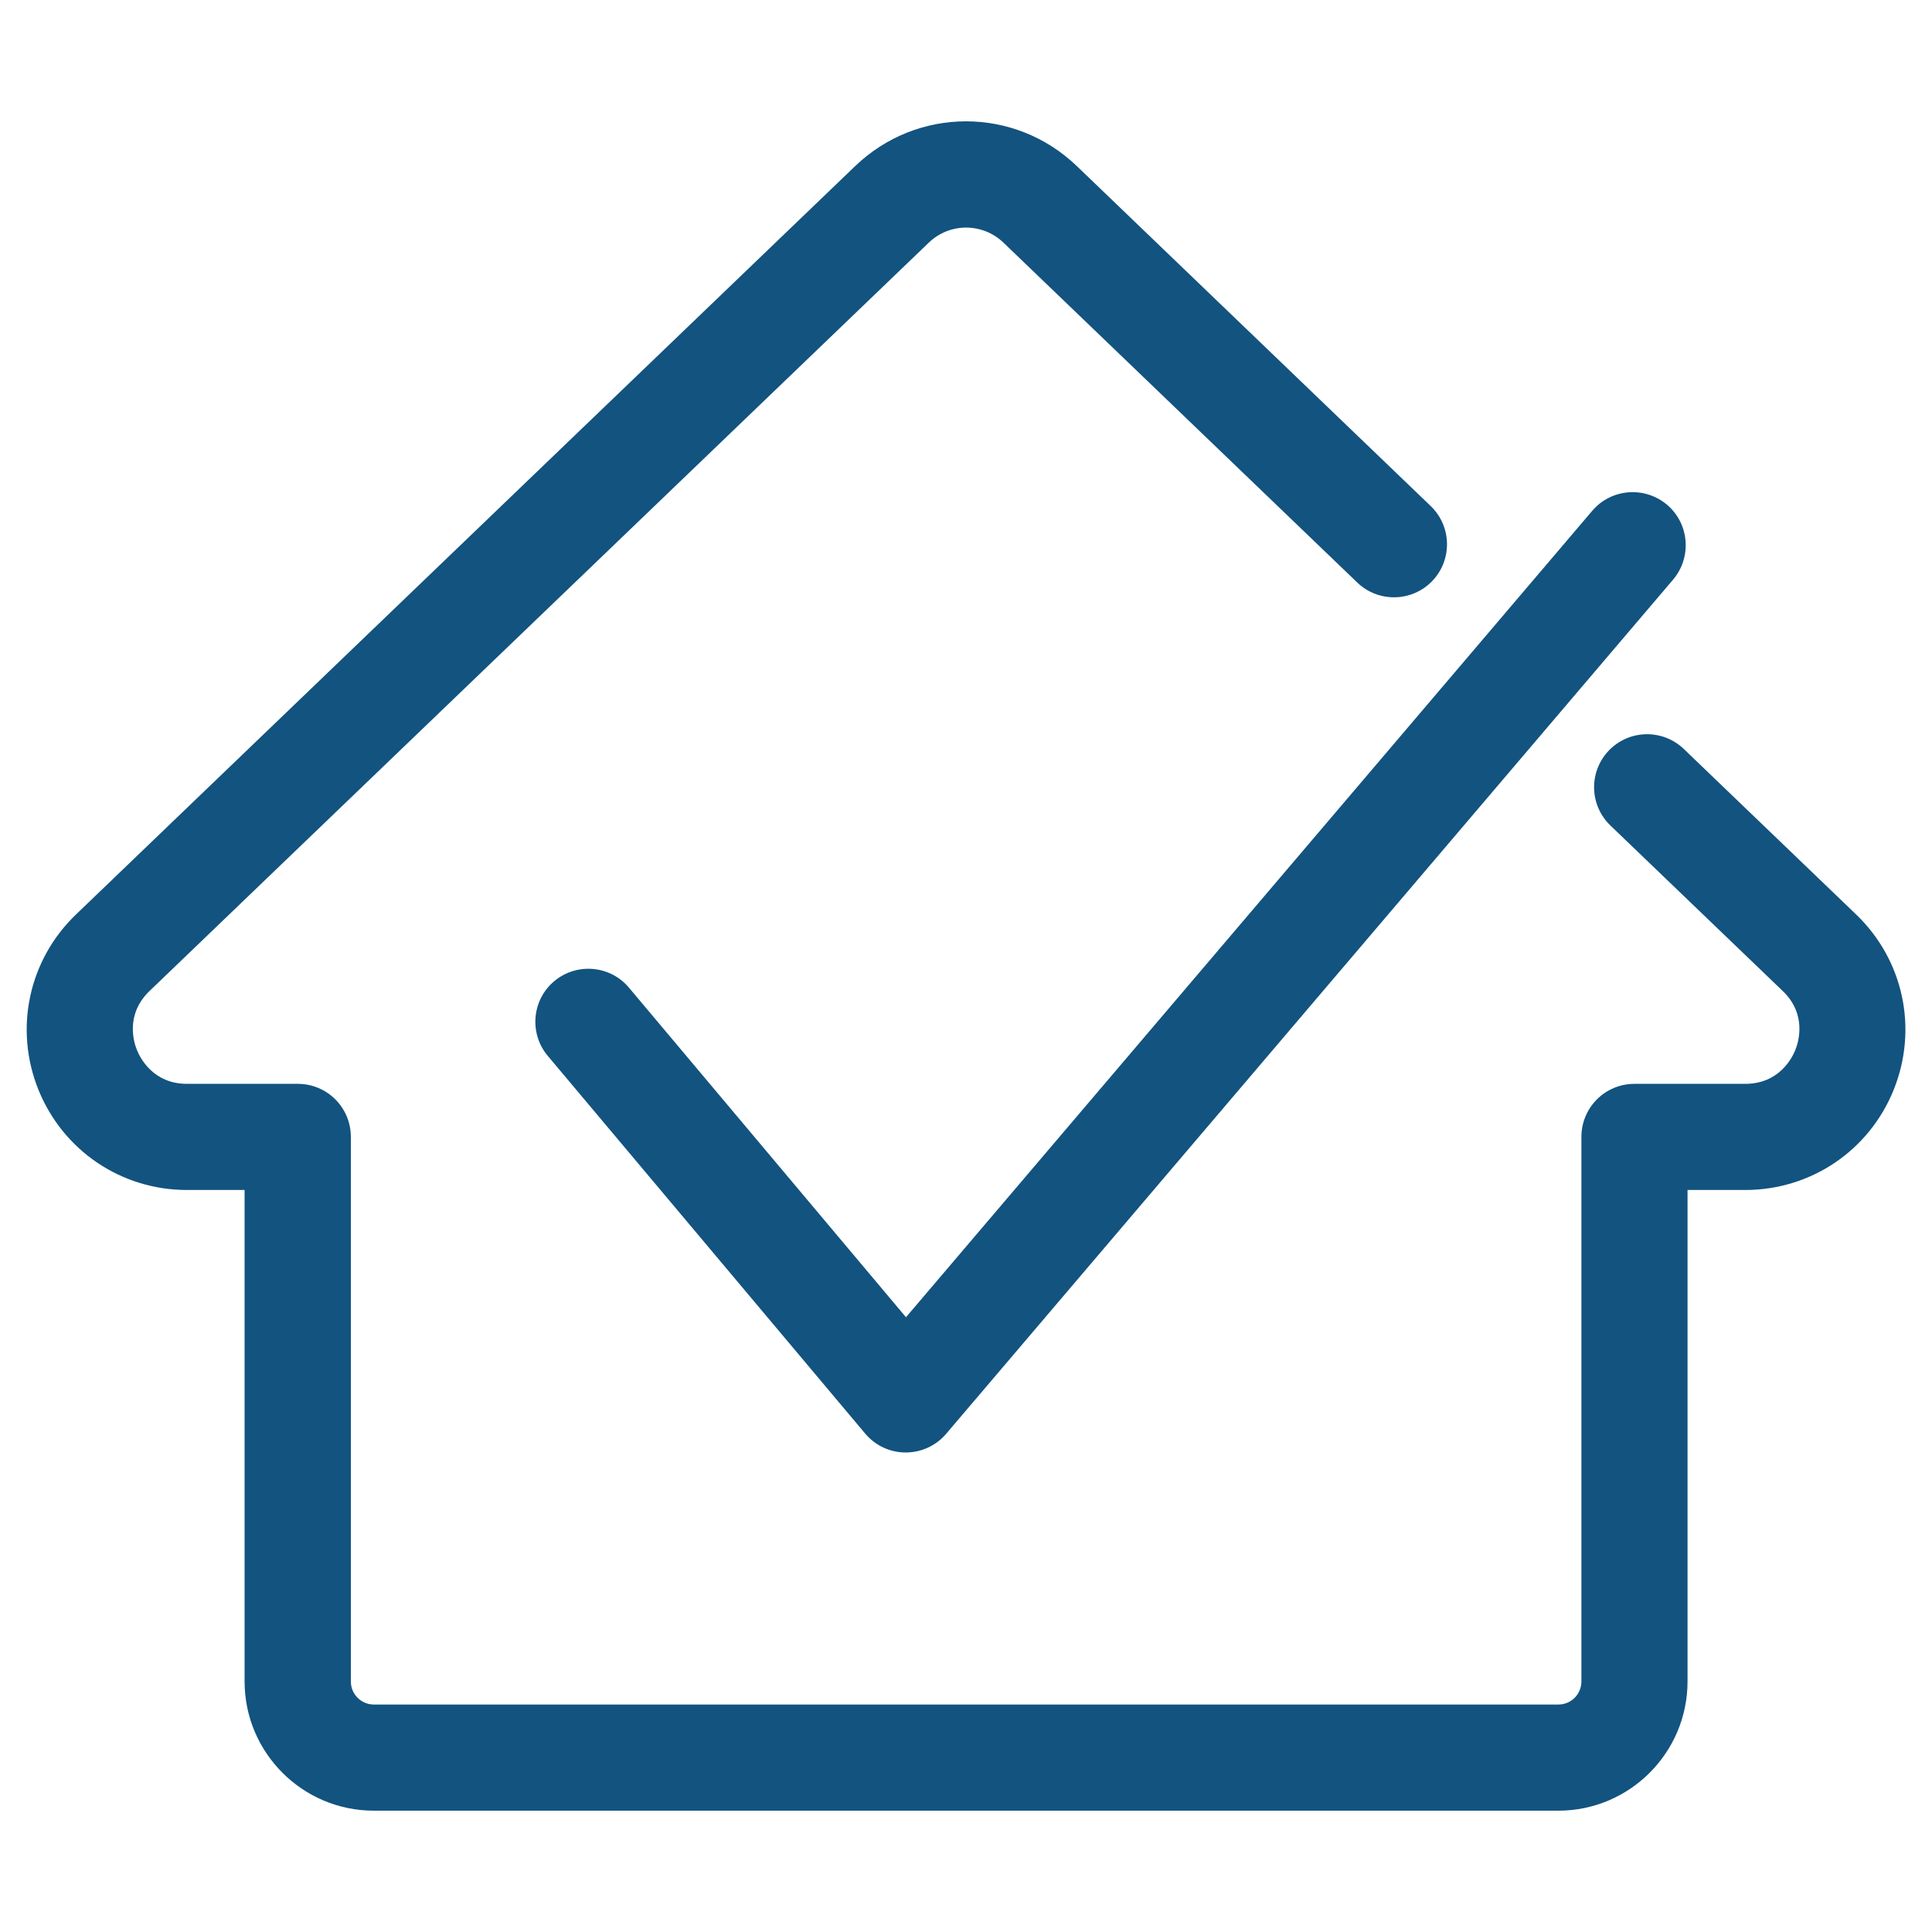
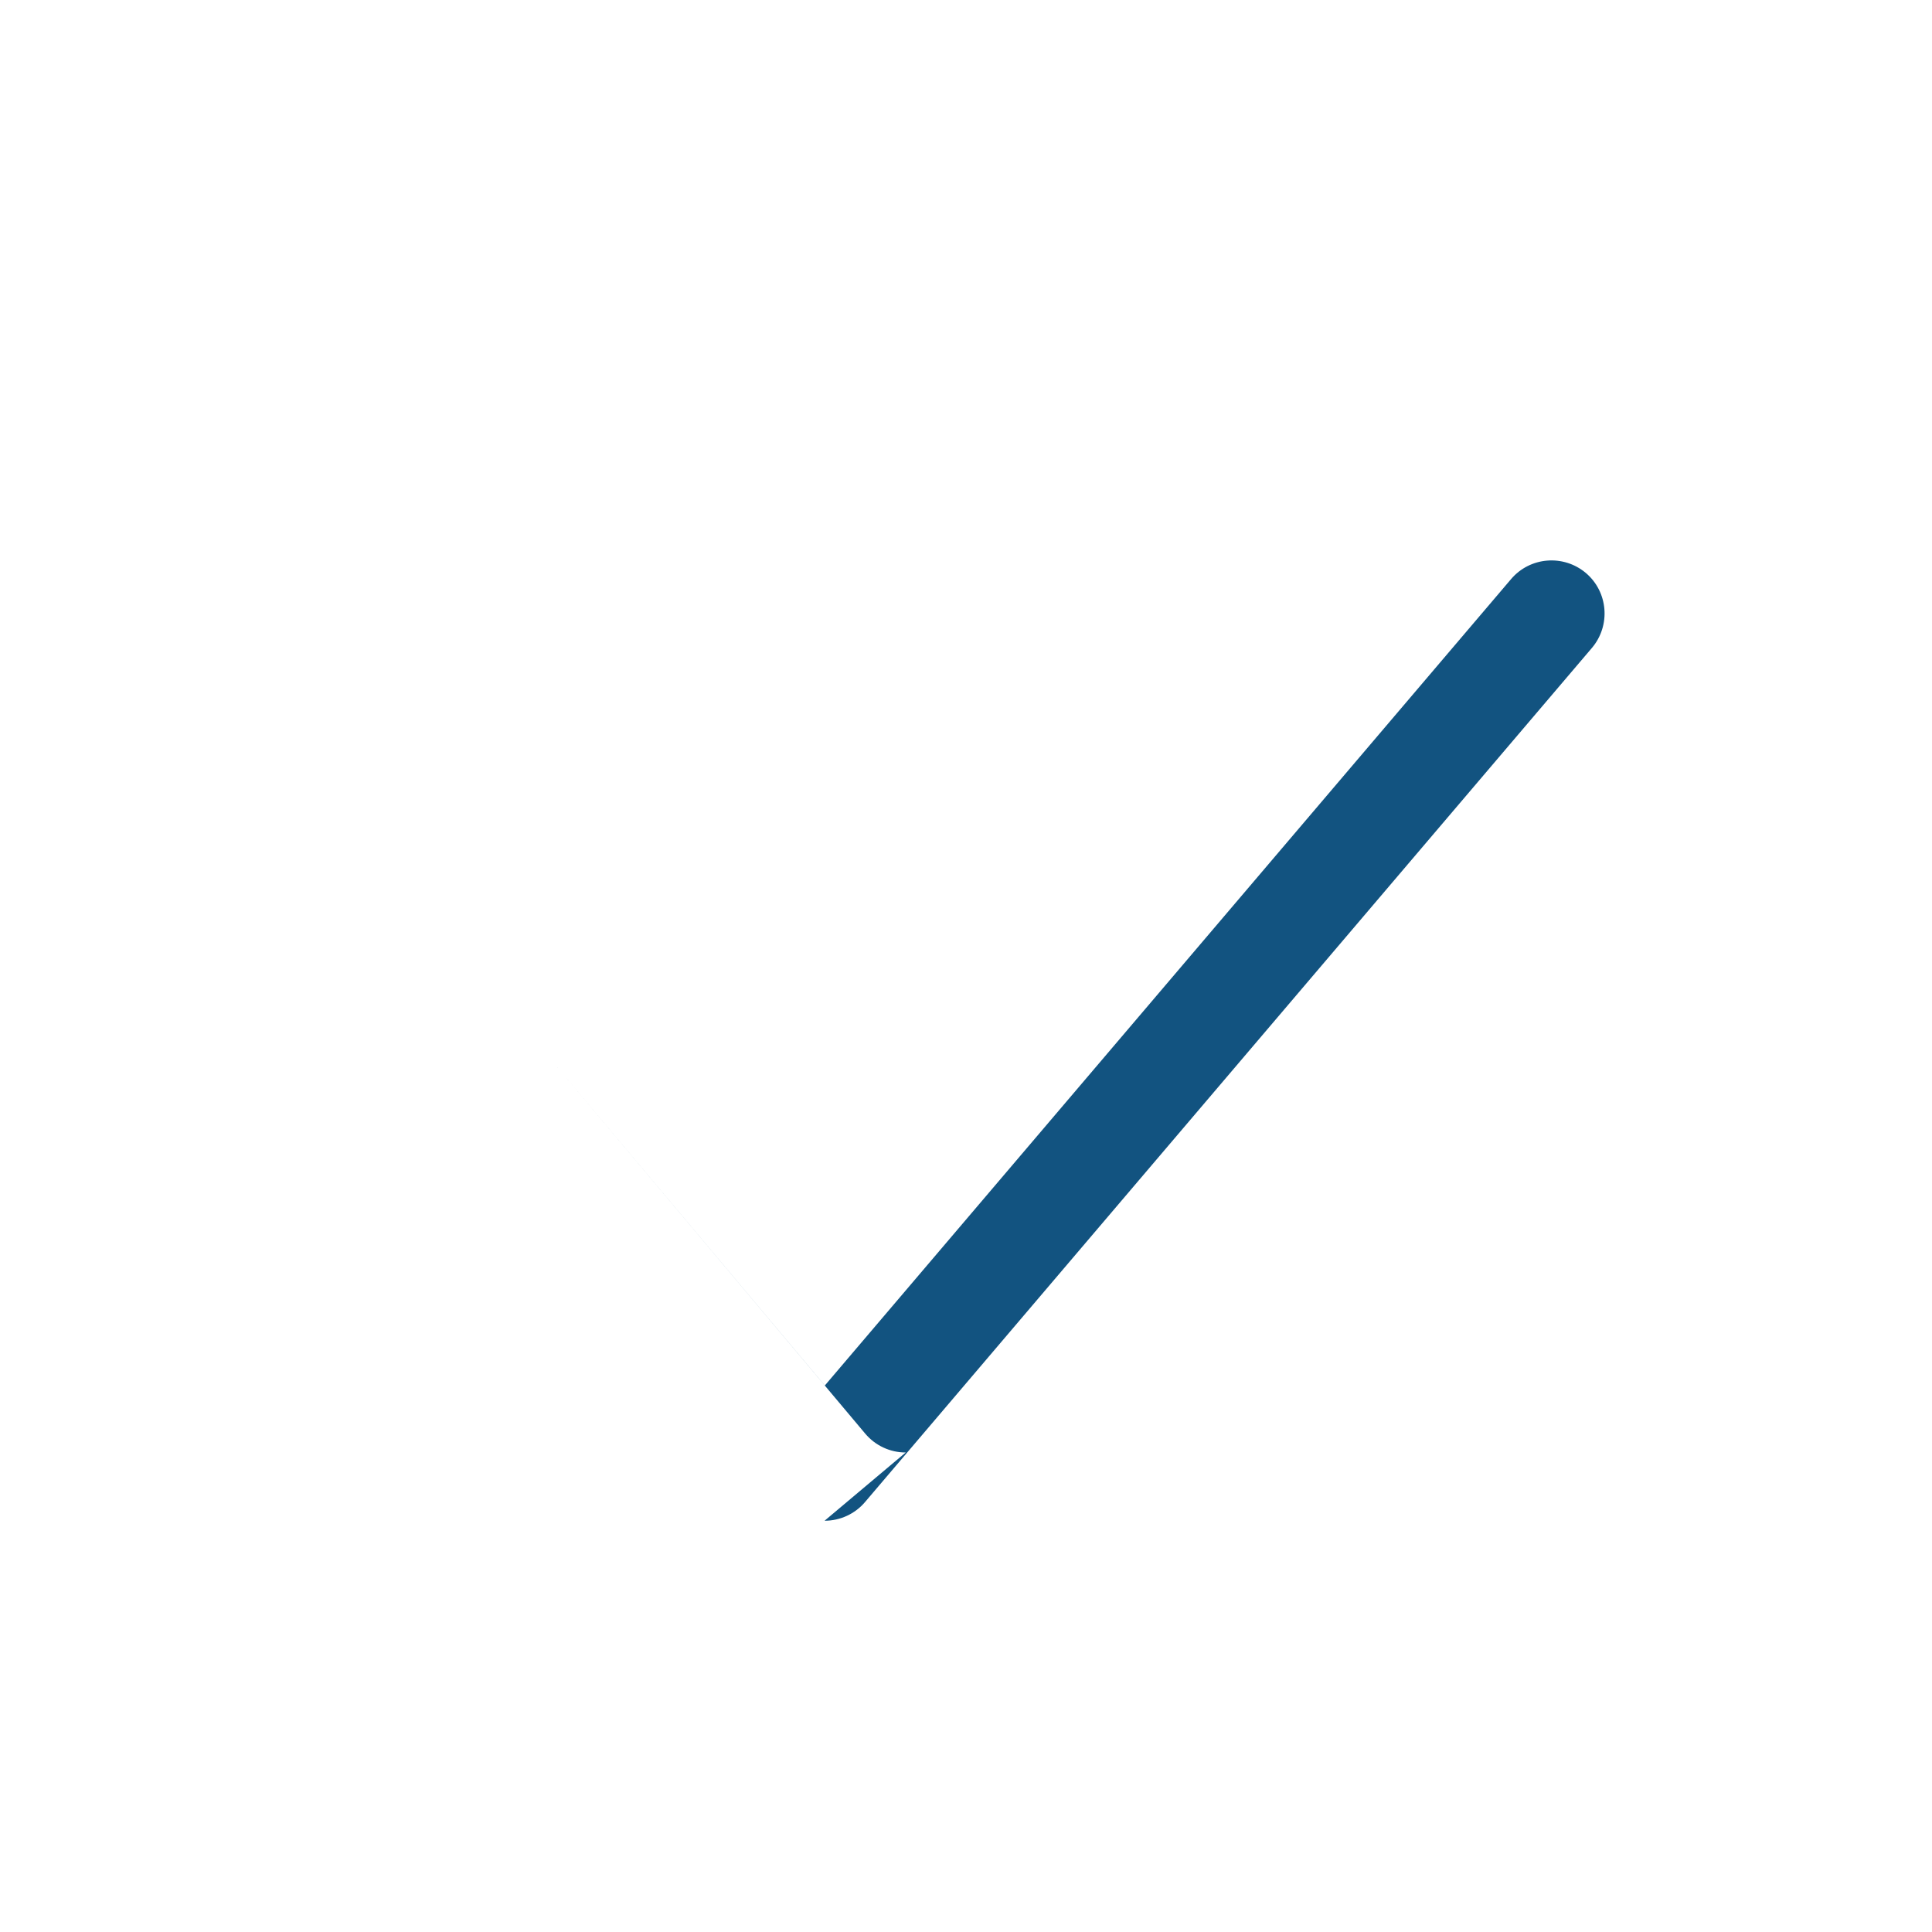
<svg xmlns="http://www.w3.org/2000/svg" id="Layer_1" data-name="Layer 1" viewBox="0 0 150 150">
  <defs>
    <style>
      .cls-1 {
        fill: #125380;
      }
    </style>
  </defs>
-   <path class="cls-1" d="M120.98,140.58H29.02c-5.53,0-10.03-4.5-10.03-10.03v-38.16h-4.48c-5.1,0-9.62-3.06-11.53-7.79-1.9-4.73-.76-10.07,2.92-13.6L66.39,12.9c4.83-4.64,12.39-4.64,17.22,0l27.47,26.39c1.64,1.58,1.69,4.18.12,5.82-1.58,1.64-4.18,1.69-5.82.12l-27.47-26.39c-1.63-1.56-4.18-1.56-5.8,0L11.61,76.94c-1.89,1.82-1.23,3.97-.98,4.58.25.62,1.26,2.63,3.89,2.63h8.6c2.28,0,4.12,1.84,4.12,4.12v42.28c0,.99.8,1.79,1.79,1.79h91.96c.99,0,1.79-.8,1.79-1.79v-42.28c0-2.28,1.84-4.12,4.12-4.12h8.6c2.63,0,3.64-2.01,3.89-2.63.25-.62.91-2.77-.98-4.58l-13.38-12.85c-1.64-1.58-1.69-4.18-.12-5.82,1.58-1.64,4.18-1.69,5.82-.12l13.38,12.85c3.68,3.53,4.82,8.87,2.92,13.6-1.9,4.73-6.43,7.79-11.53,7.79h-4.48v38.16c0,5.53-4.5,10.03-10.03,10.03Z" />
-   <path class="cls-1" d="M70.32,112.77h-.01c-1.21,0-2.36-.54-3.14-1.47l-24.64-29.32c-1.46-1.74-1.24-4.34.5-5.8,1.74-1.46,4.34-1.24,5.8.5l21.51,25.59,53.28-62.61c1.47-1.73,4.07-1.94,5.81-.47,1.73,1.47,1.94,4.07.47,5.81l-56.44,66.32c-.78.92-1.93,1.45-3.14,1.45Z" />
+   <path class="cls-1" d="M70.32,112.77h-.01c-1.21,0-2.36-.54-3.14-1.47l-24.64-29.32l21.51,25.59,53.28-62.61c1.47-1.73,4.07-1.94,5.81-.47,1.73,1.47,1.94,4.07.47,5.81l-56.44,66.32c-.78.92-1.93,1.45-3.14,1.45Z" />
</svg>